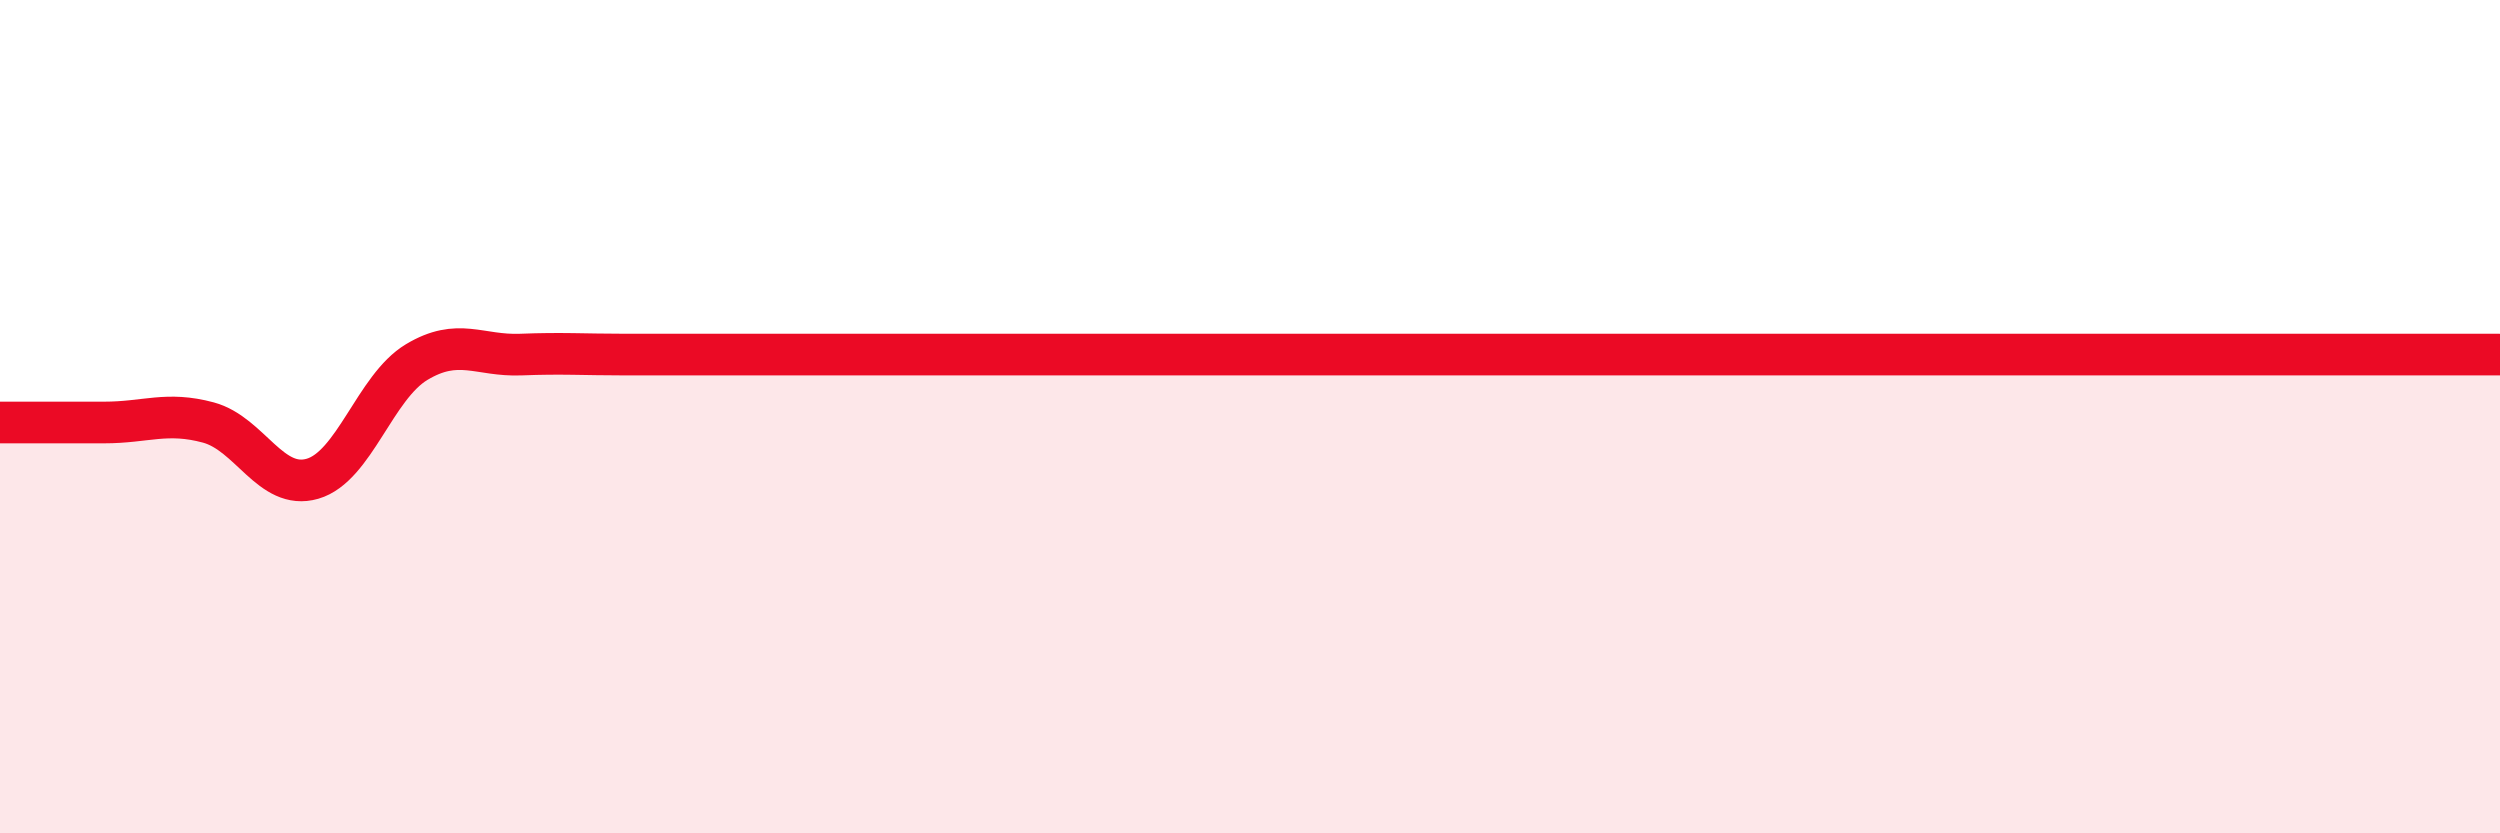
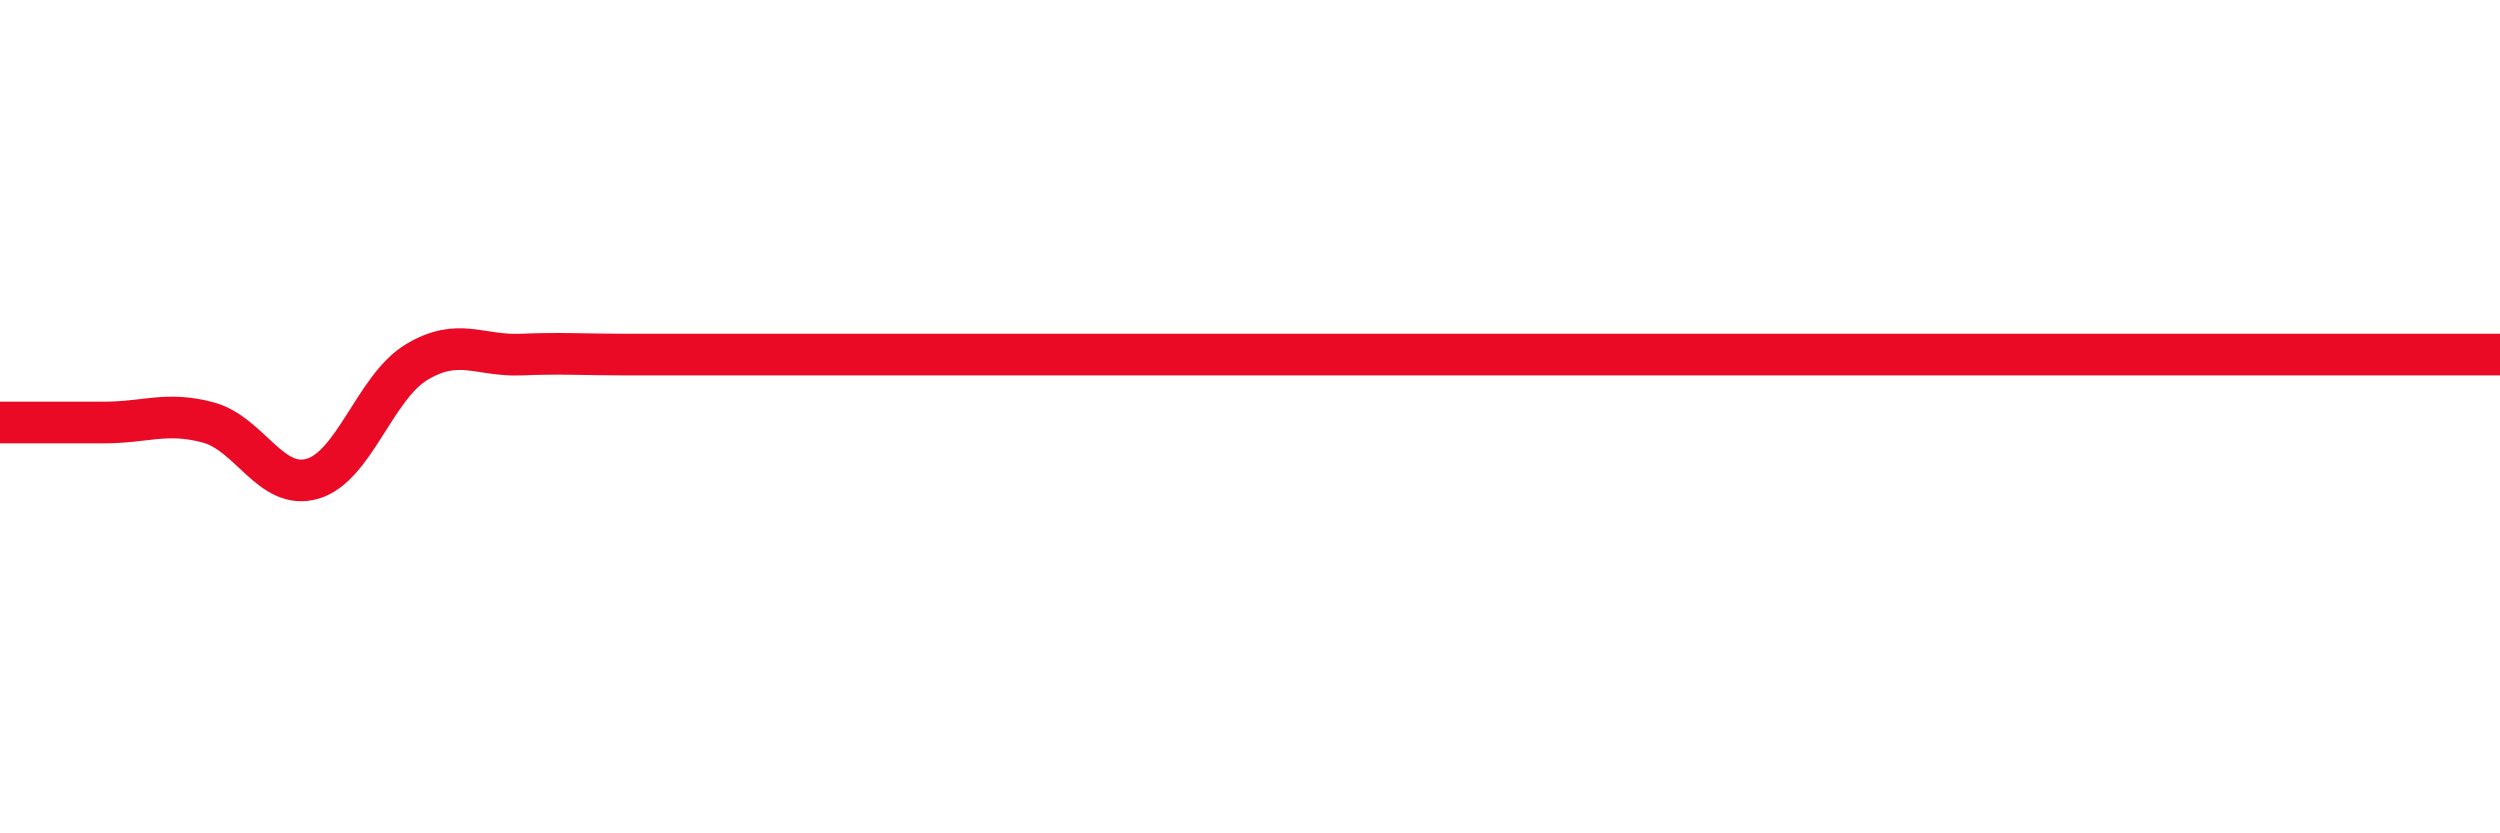
<svg xmlns="http://www.w3.org/2000/svg" width="60" height="20" viewBox="0 0 60 20">
-   <path d="M 0,10.14 C 0.5,10.14 1.5,10.14 2.5,10.14 C 3.5,10.14 4,9.87 5,10.14 C 6,10.41 6.5,11.78 7.5,11.49 C 8.5,11.2 9,9.29 10,8.69 C 11,8.09 11.5,8.55 12.5,8.51 C 13.5,8.47 14,8.51 15,8.51 C 16,8.51 16.5,8.51 17.5,8.51 C 18.5,8.51 19,8.51 20,8.51 C 21,8.51 21.5,8.51 22.5,8.51 C 23.5,8.51 24,8.51 25,8.51 C 26,8.51 26.5,8.51 27.5,8.51 C 28.5,8.51 29,8.51 30,8.51 C 31,8.51 31.5,8.51 32.5,8.51 C 33.5,8.51 34,8.51 35,8.51 C 36,8.51 36.5,8.51 37.5,8.51 C 38.5,8.51 39,8.51 40,8.51 C 41,8.51 41.5,8.51 42.5,8.51 C 43.5,8.51 44,8.51 45,8.51 C 46,8.51 46.5,8.51 47.5,8.51 C 48.5,8.51 49,8.51 50,8.51 C 51,8.51 51.5,8.51 52.5,8.51 C 53.5,8.51 53.5,8.51 55,8.51 C 56.5,8.51 59,8.51 60,8.51L60 20L0 20Z" fill="#EB0A25" opacity="0.1" stroke-linecap="round" stroke-linejoin="round" />
  <path d="M 0,10.14 C 0.5,10.14 1.5,10.14 2.5,10.14 C 3.5,10.14 4,9.87 5,10.14 C 6,10.41 6.5,11.78 7.5,11.49 C 8.5,11.2 9,9.29 10,8.69 C 11,8.09 11.5,8.55 12.5,8.51 C 13.5,8.47 14,8.51 15,8.51 C 16,8.51 16.5,8.51 17.5,8.51 C 18.5,8.51 19,8.51 20,8.51 C 21,8.51 21.5,8.51 22.5,8.51 C 23.5,8.51 24,8.51 25,8.51 C 26,8.51 26.5,8.51 27.5,8.51 C 28.5,8.51 29,8.51 30,8.51 C 31,8.51 31.5,8.51 32.5,8.51 C 33.5,8.51 34,8.51 35,8.51 C 36,8.51 36.5,8.51 37.5,8.51 C 38.5,8.51 39,8.51 40,8.51 C 41,8.51 41.5,8.51 42.5,8.51 C 43.5,8.51 44,8.51 45,8.51 C 46,8.51 46.5,8.51 47.5,8.51 C 48.5,8.51 49,8.51 50,8.51 C 51,8.51 51.5,8.51 52.5,8.51 C 53.5,8.51 53.5,8.51 55,8.51 C 56.5,8.51 59,8.51 60,8.51" stroke="#EB0A25" stroke-width="1" fill="none" stroke-linecap="round" stroke-linejoin="round" />
</svg>